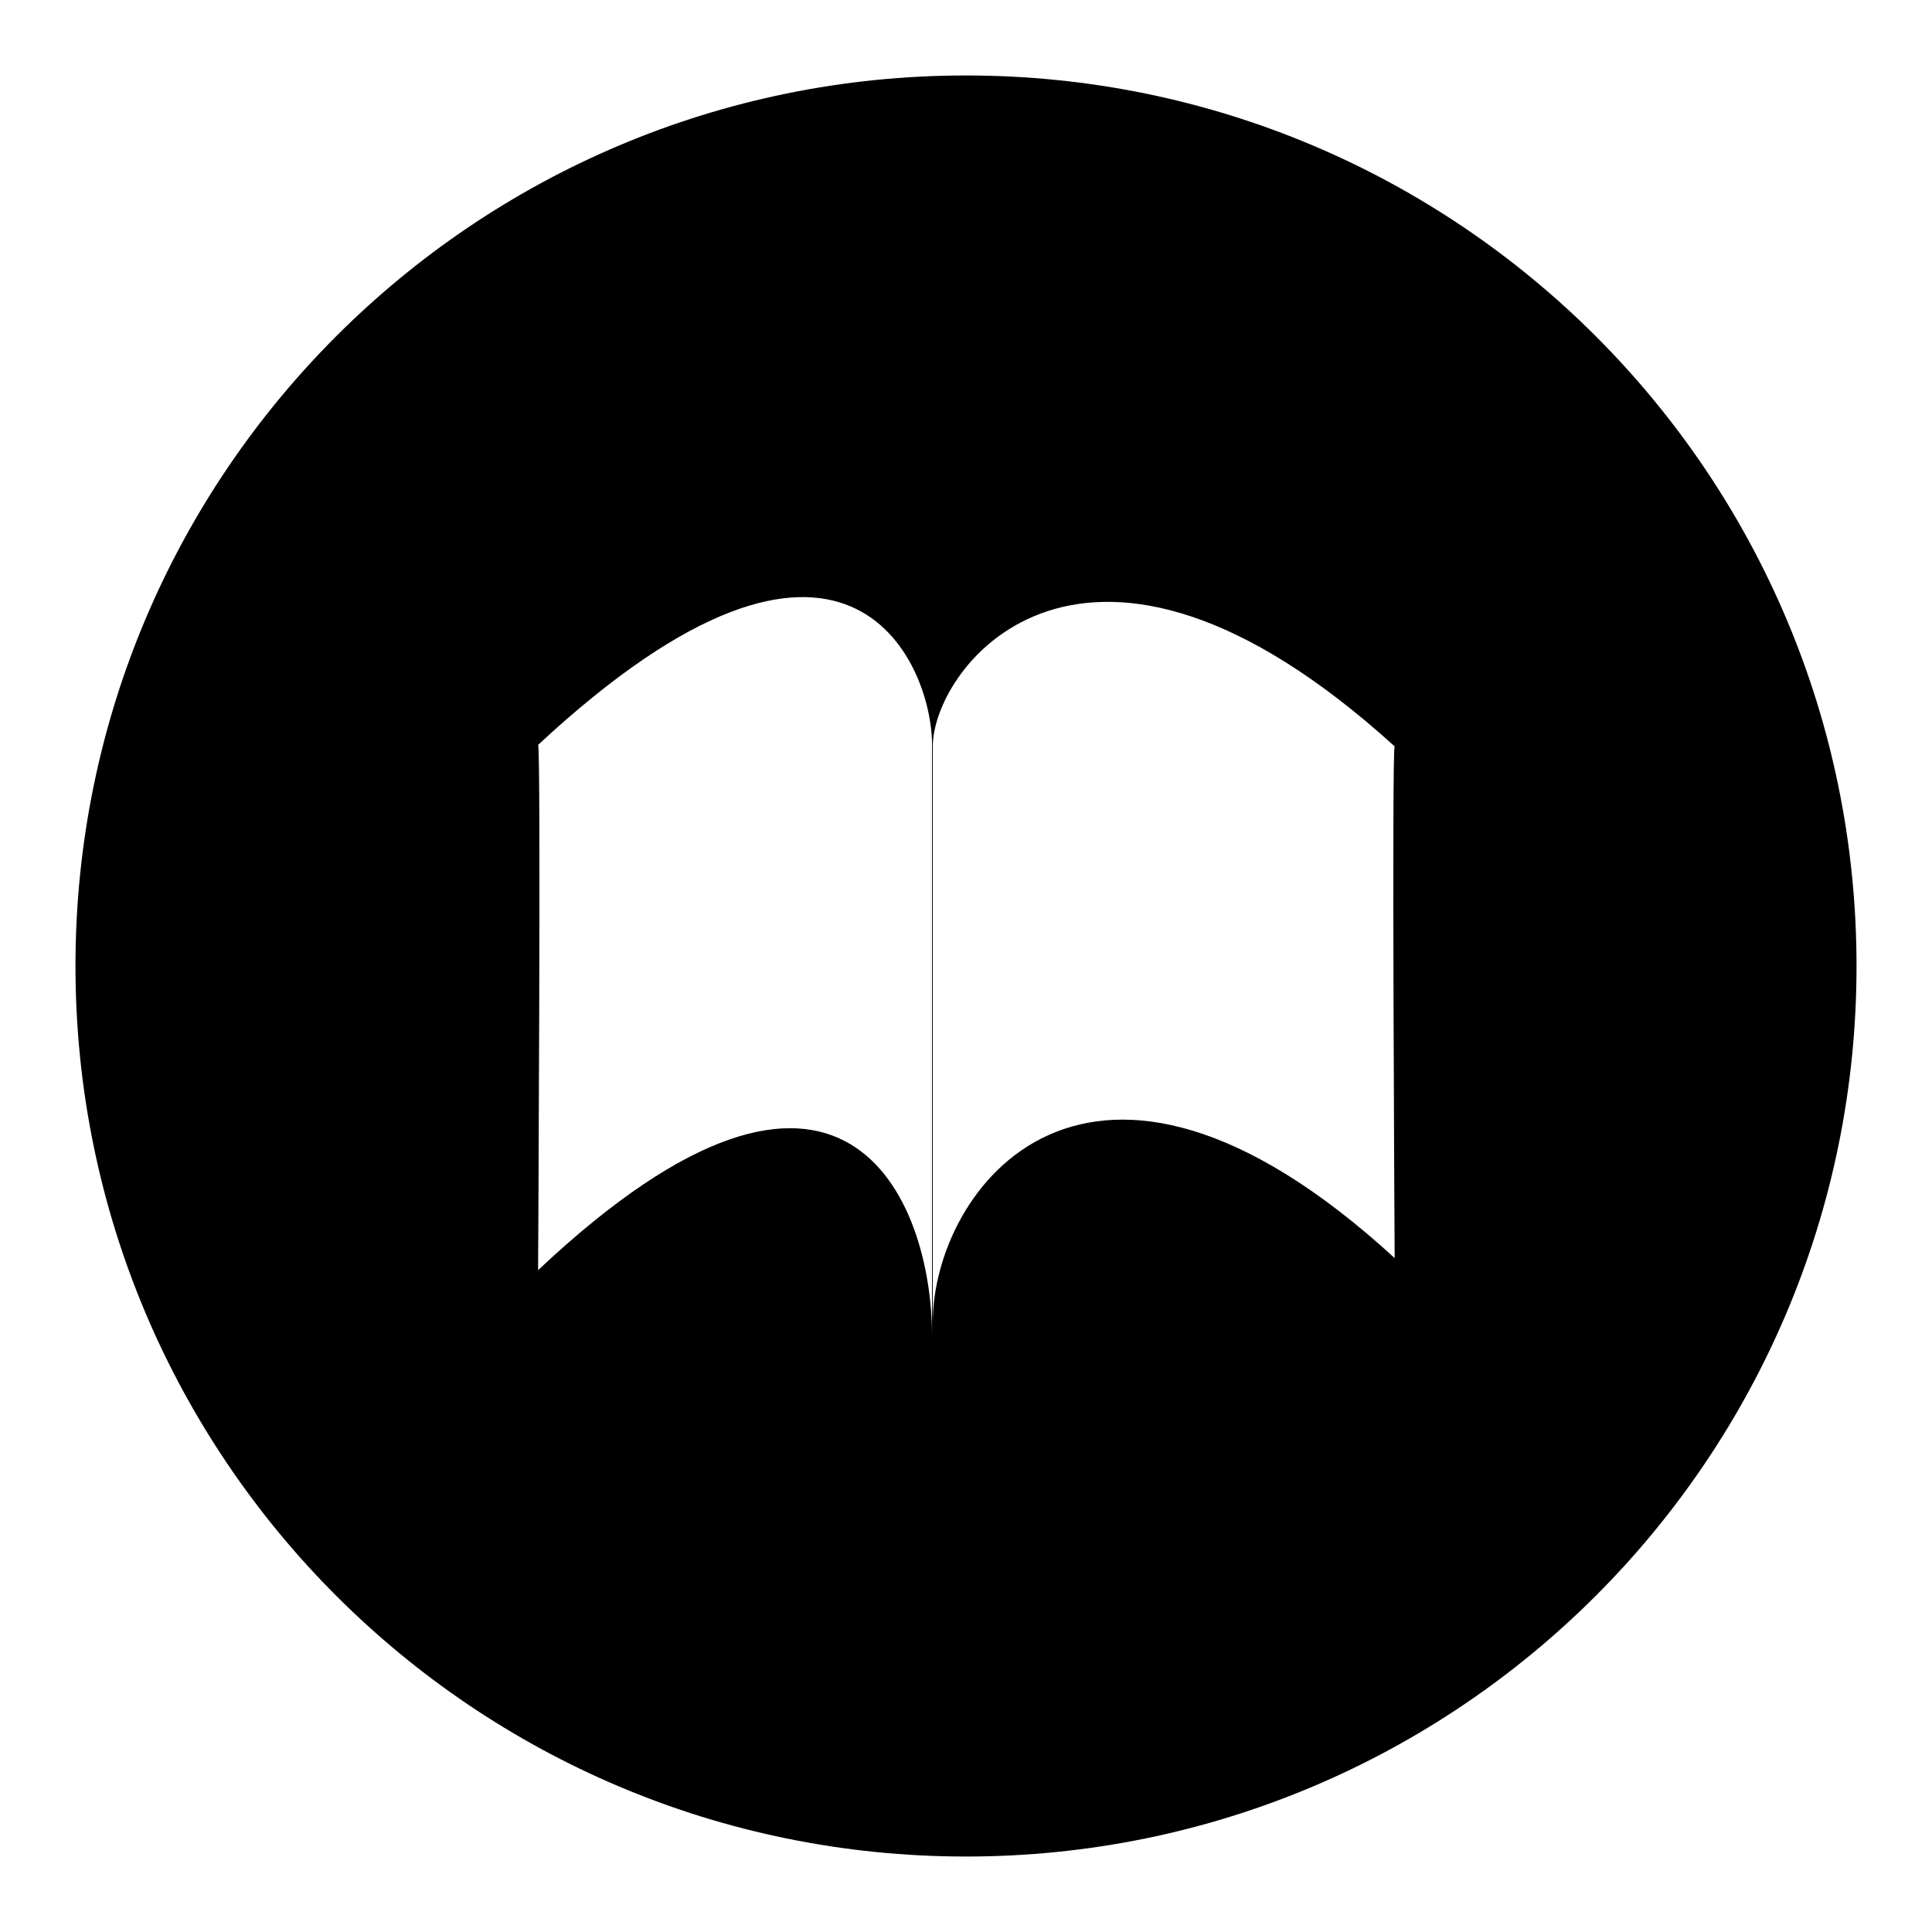
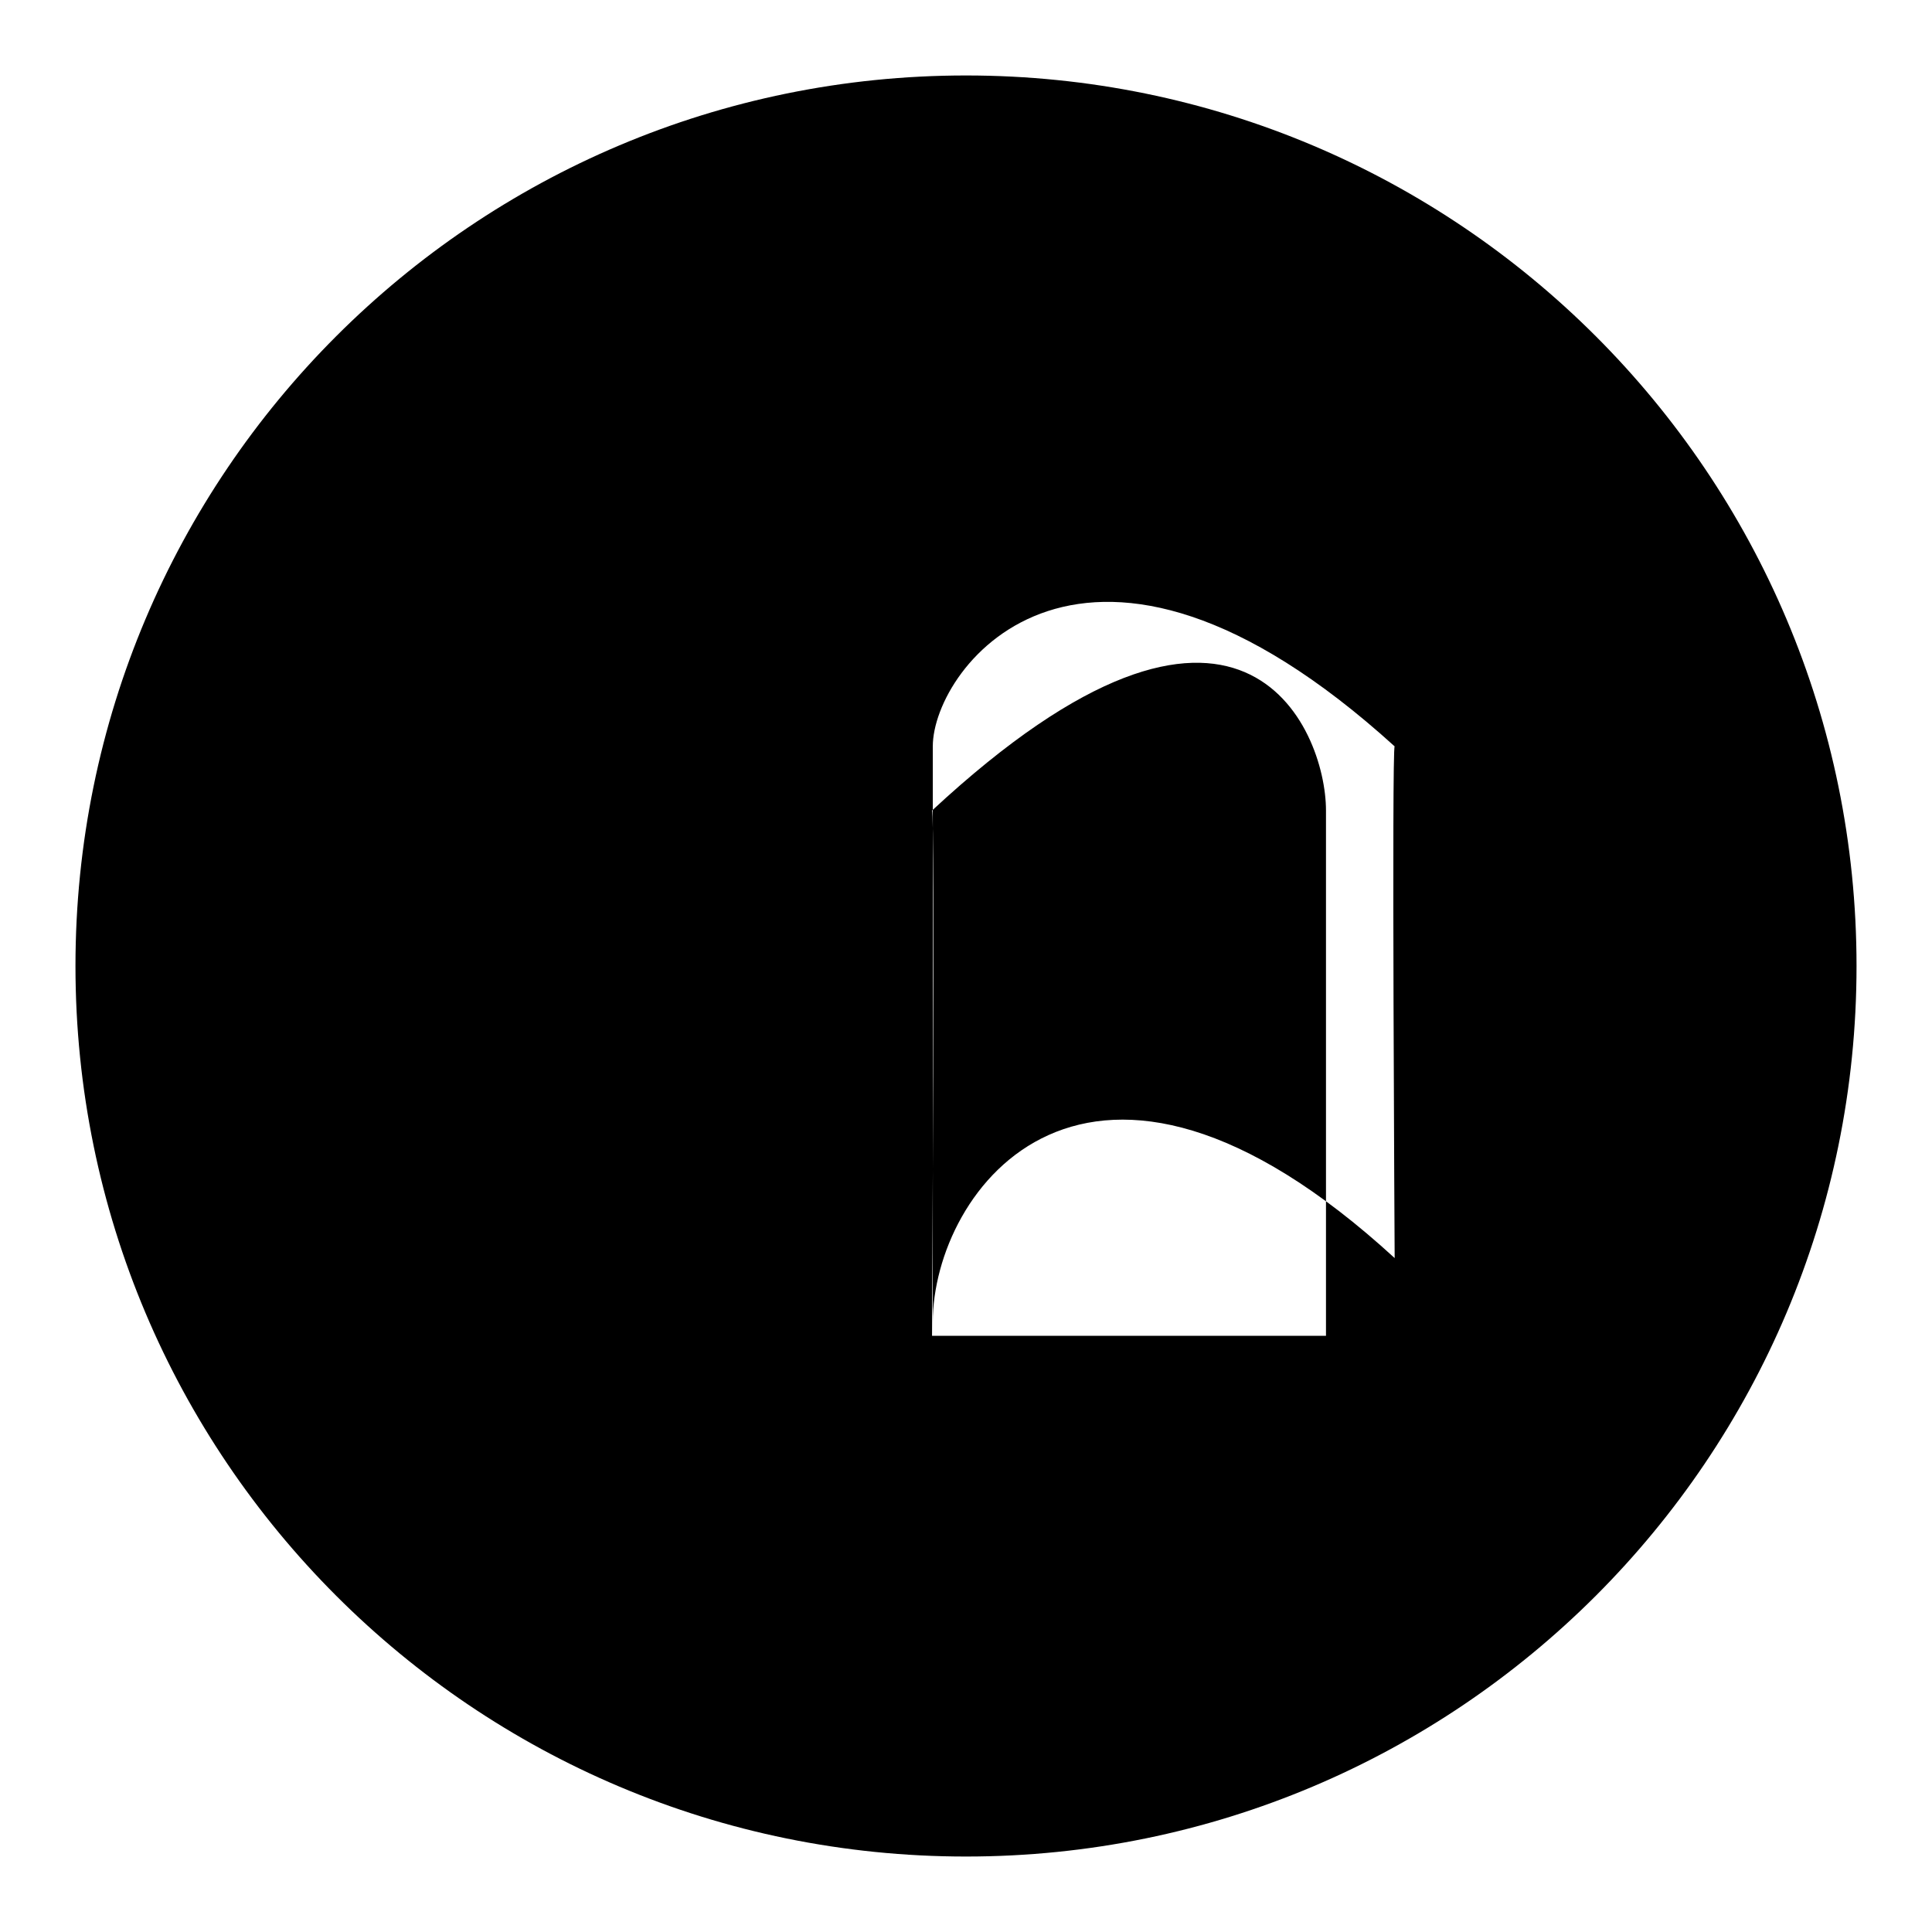
<svg xmlns="http://www.w3.org/2000/svg" version="1.1" x="0px" y="0px" viewBox="0 0 256 256" enable-background="new 0 0 256 256" xml:space="preserve">
  <g>
    <g>
-       <path fill="#000000" d="M128,10C62.8,10,10,62.8,10,128c0,65.2,52.8,118,118,118c65.2,0,118-52.8,118-118C246,62.8,193.2,10,128,10z M123.5,177c0-18-11.6-46.9-52.2-8.7c0,0,0.4-69.5,0-69.6c40.9-38,52.2-10.9,52.2,0V177z M184.8,166.7c-40.7-37.3-61.2-9-61.2,8.5V98.9c0-10.6,20.2-37.2,61.2,0C184.4,98.9,184.8,166.7,184.8,166.7z" />
+       <path fill="#000000" d="M128,10C62.8,10,10,62.8,10,128c0,65.2,52.8,118,118,118c65.2,0,118-52.8,118-118C246,62.8,193.2,10,128,10z M123.5,177c0,0,0.4-69.5,0-69.6c40.9-38,52.2-10.9,52.2,0V177z M184.8,166.7c-40.7-37.3-61.2-9-61.2,8.5V98.9c0-10.6,20.2-37.2,61.2,0C184.4,98.9,184.8,166.7,184.8,166.7z" />
    </g>
  </g>
</svg>